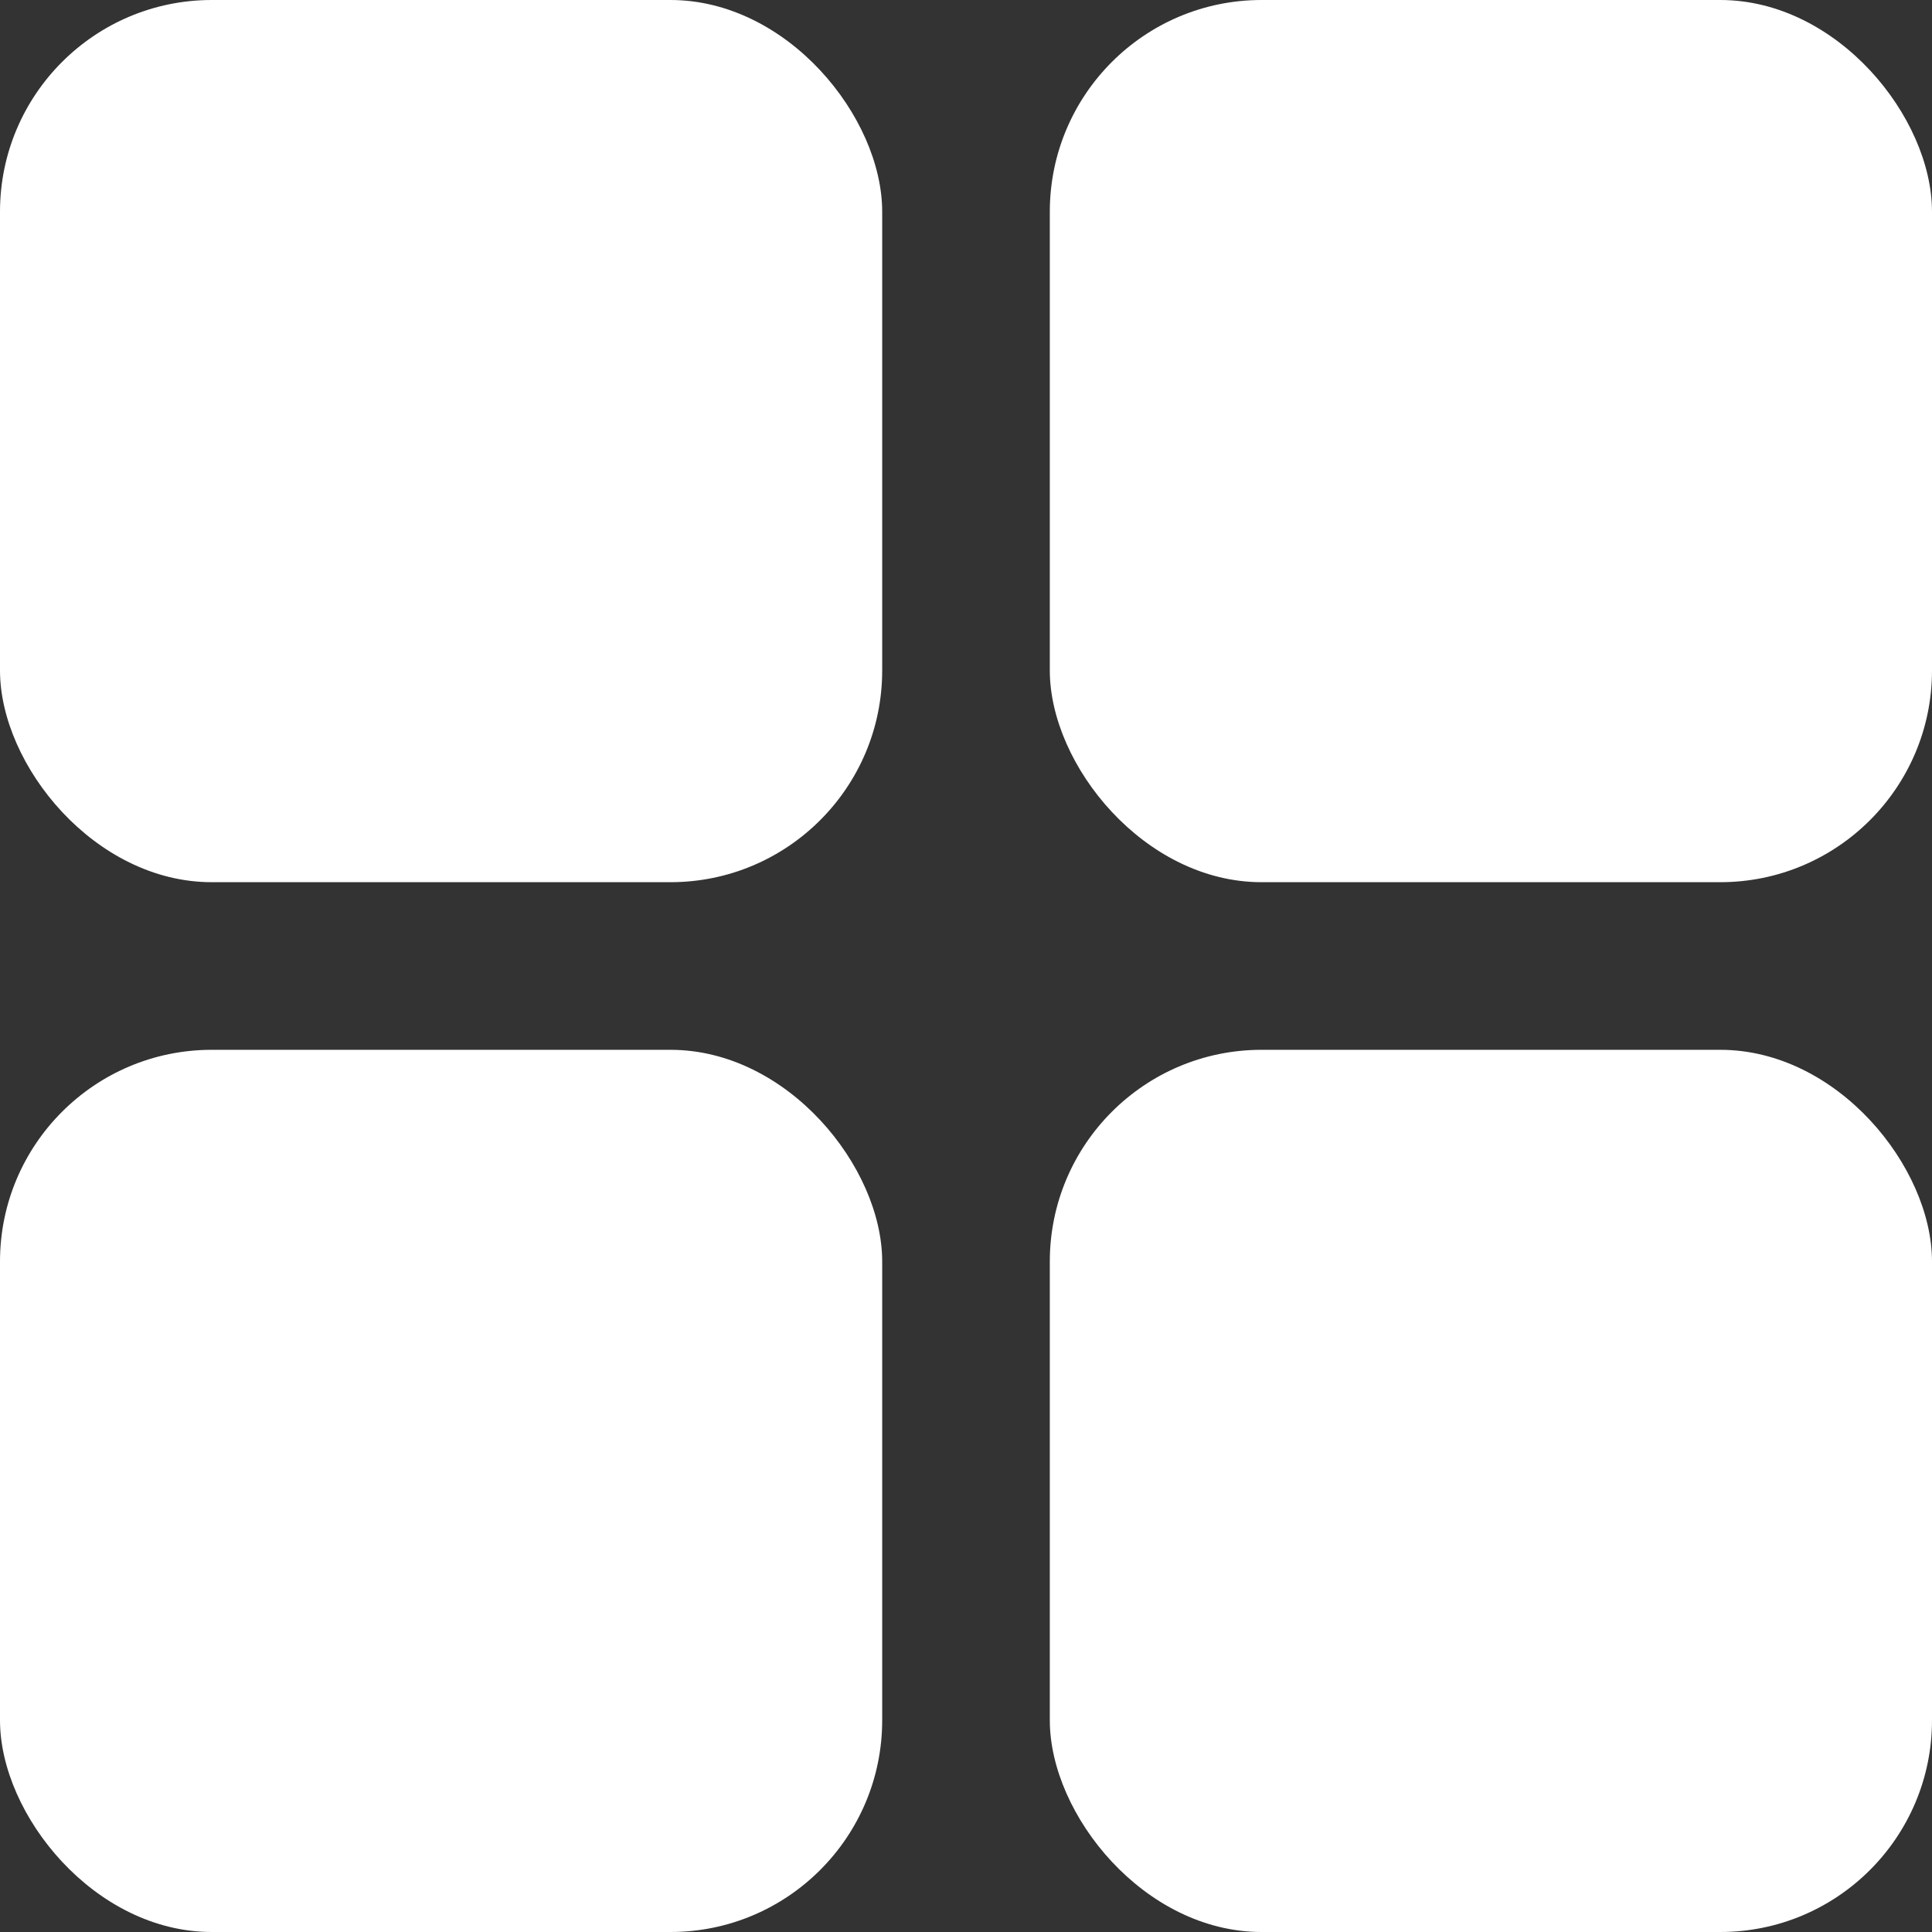
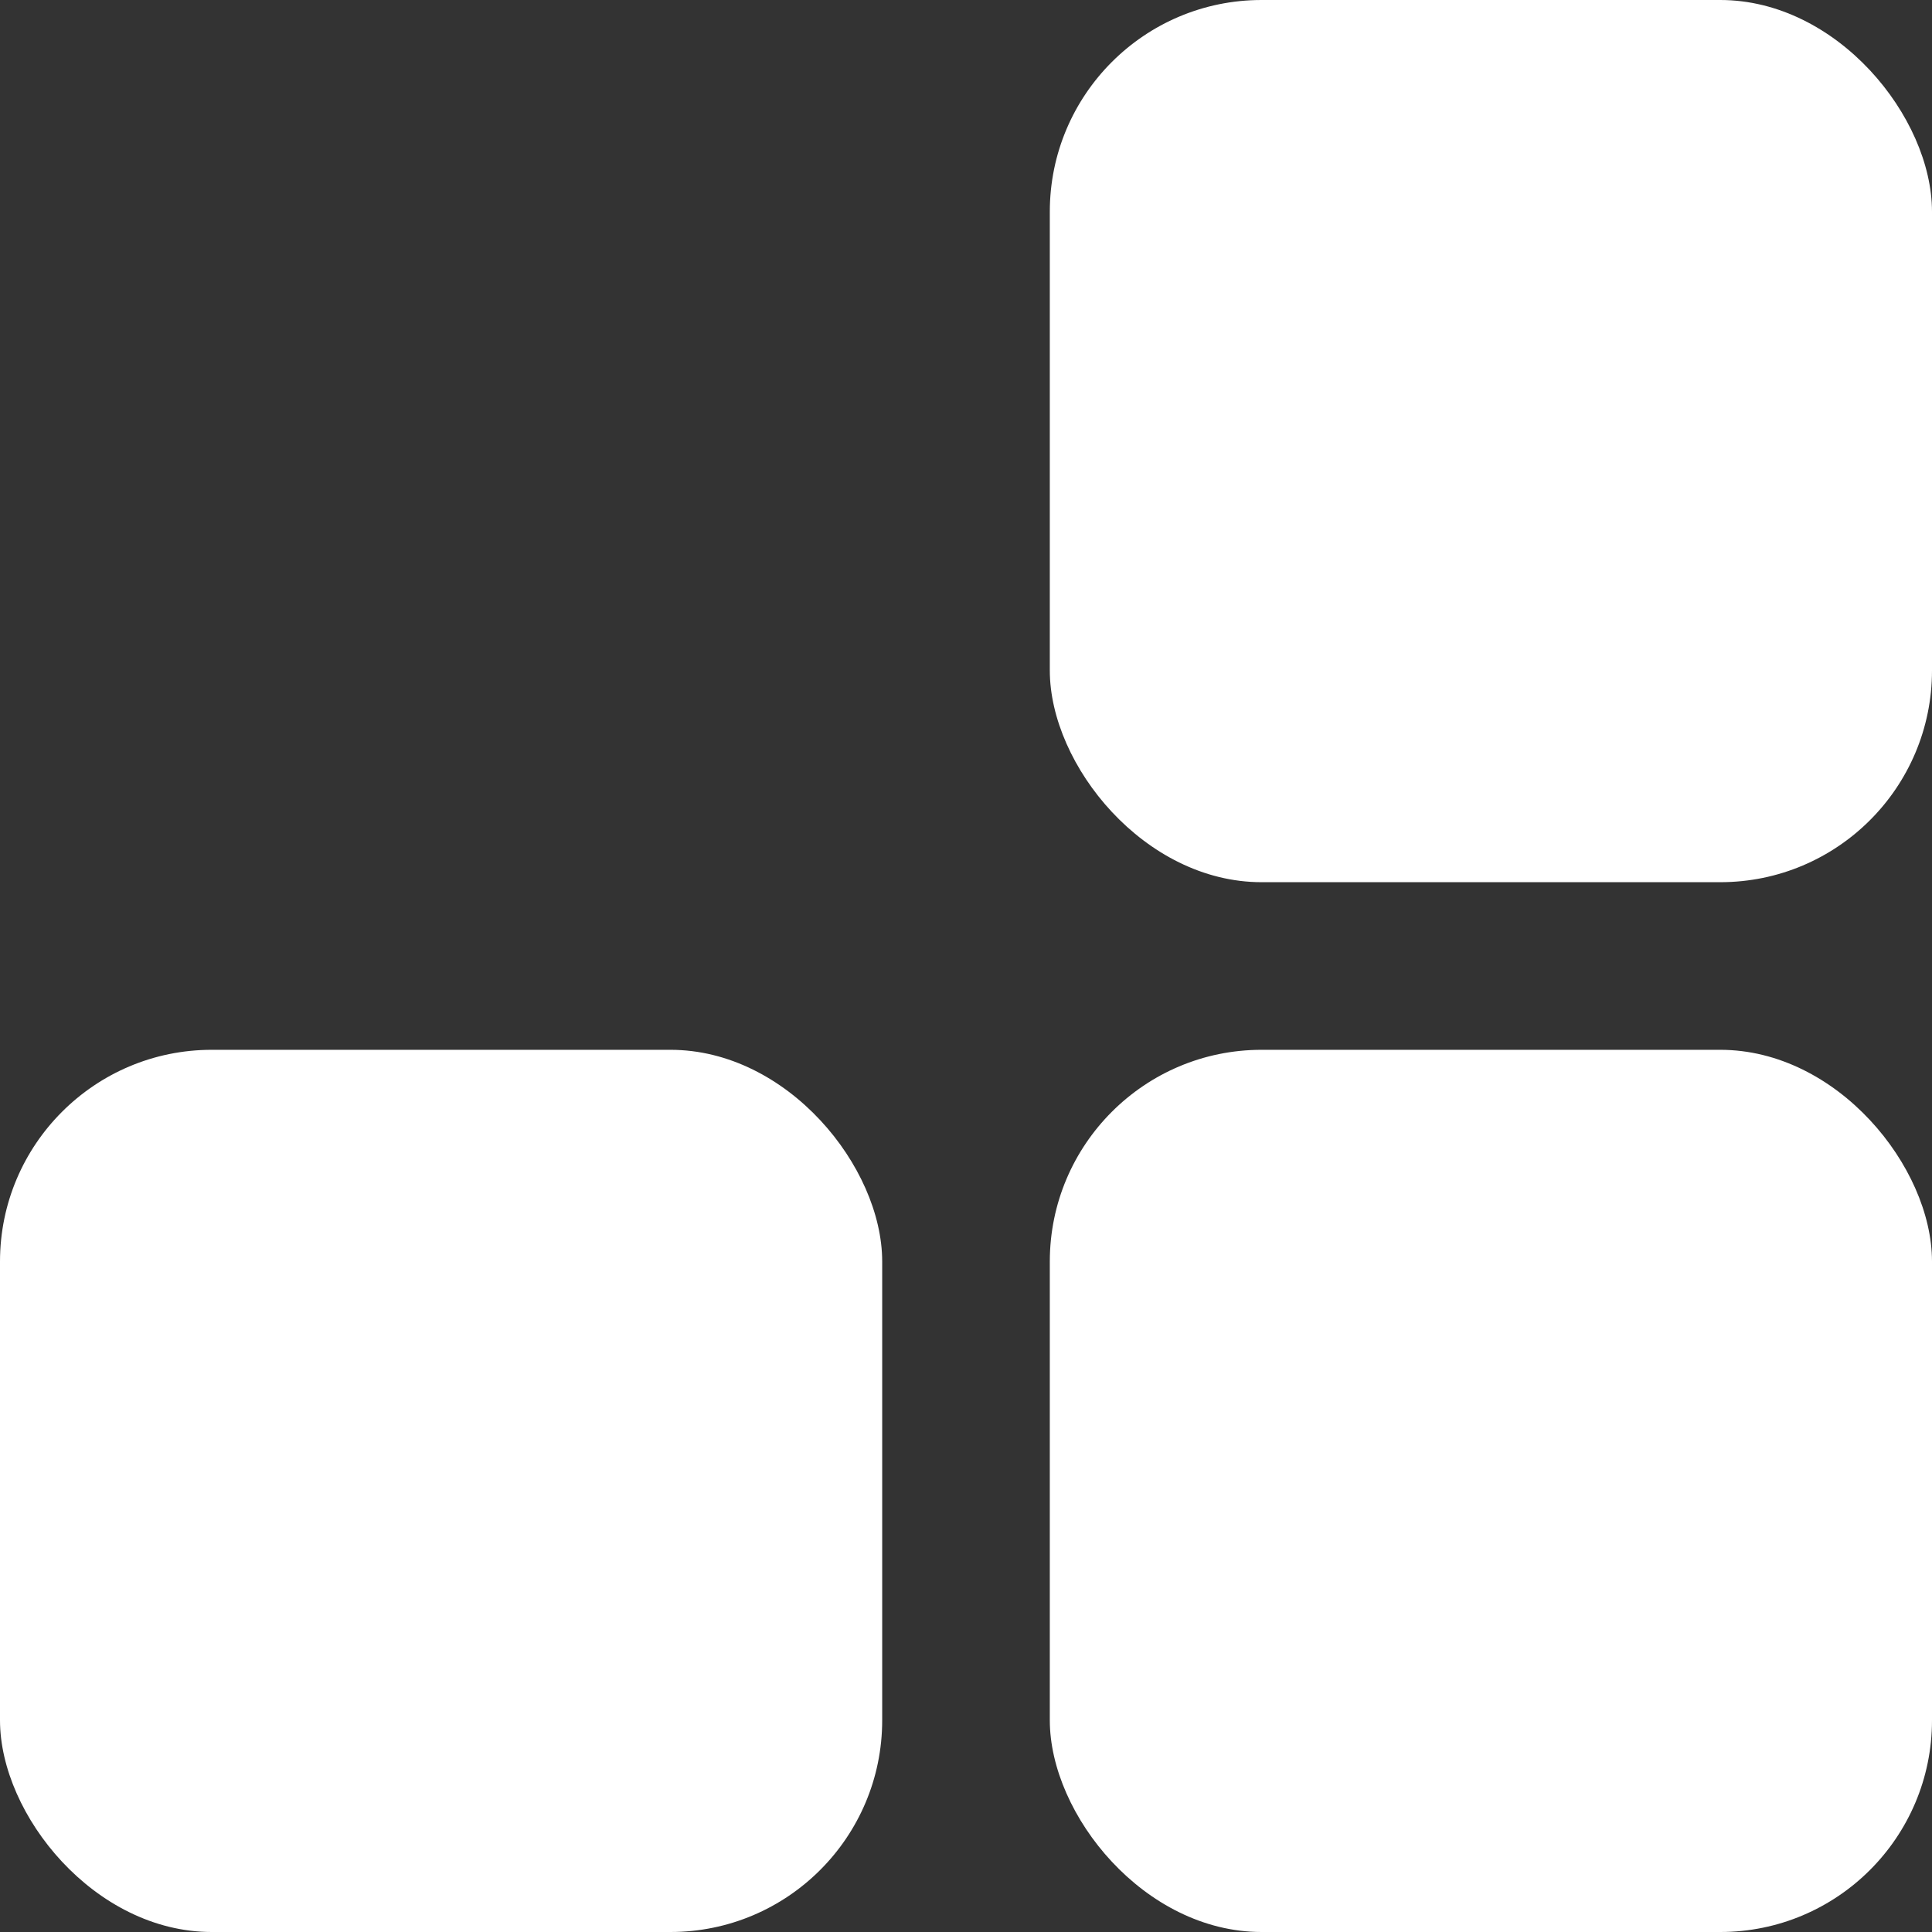
<svg xmlns="http://www.w3.org/2000/svg" width="219" height="219" viewBox="0 0 219 219" fill="none">
  <rect x="0" y="0" width="219" height="219" fill="#333333" stroke="none" />
-   <rect width="100" height="100" rx="24" fill="white" />
  <rect x="119" width="100" height="100" rx="24" fill="white" />
  <rect y="119" width="100" height="100" rx="24" fill="white" />
  <rect x="119" y="119" width="100" height="100" rx="24" fill="white" />
</svg>